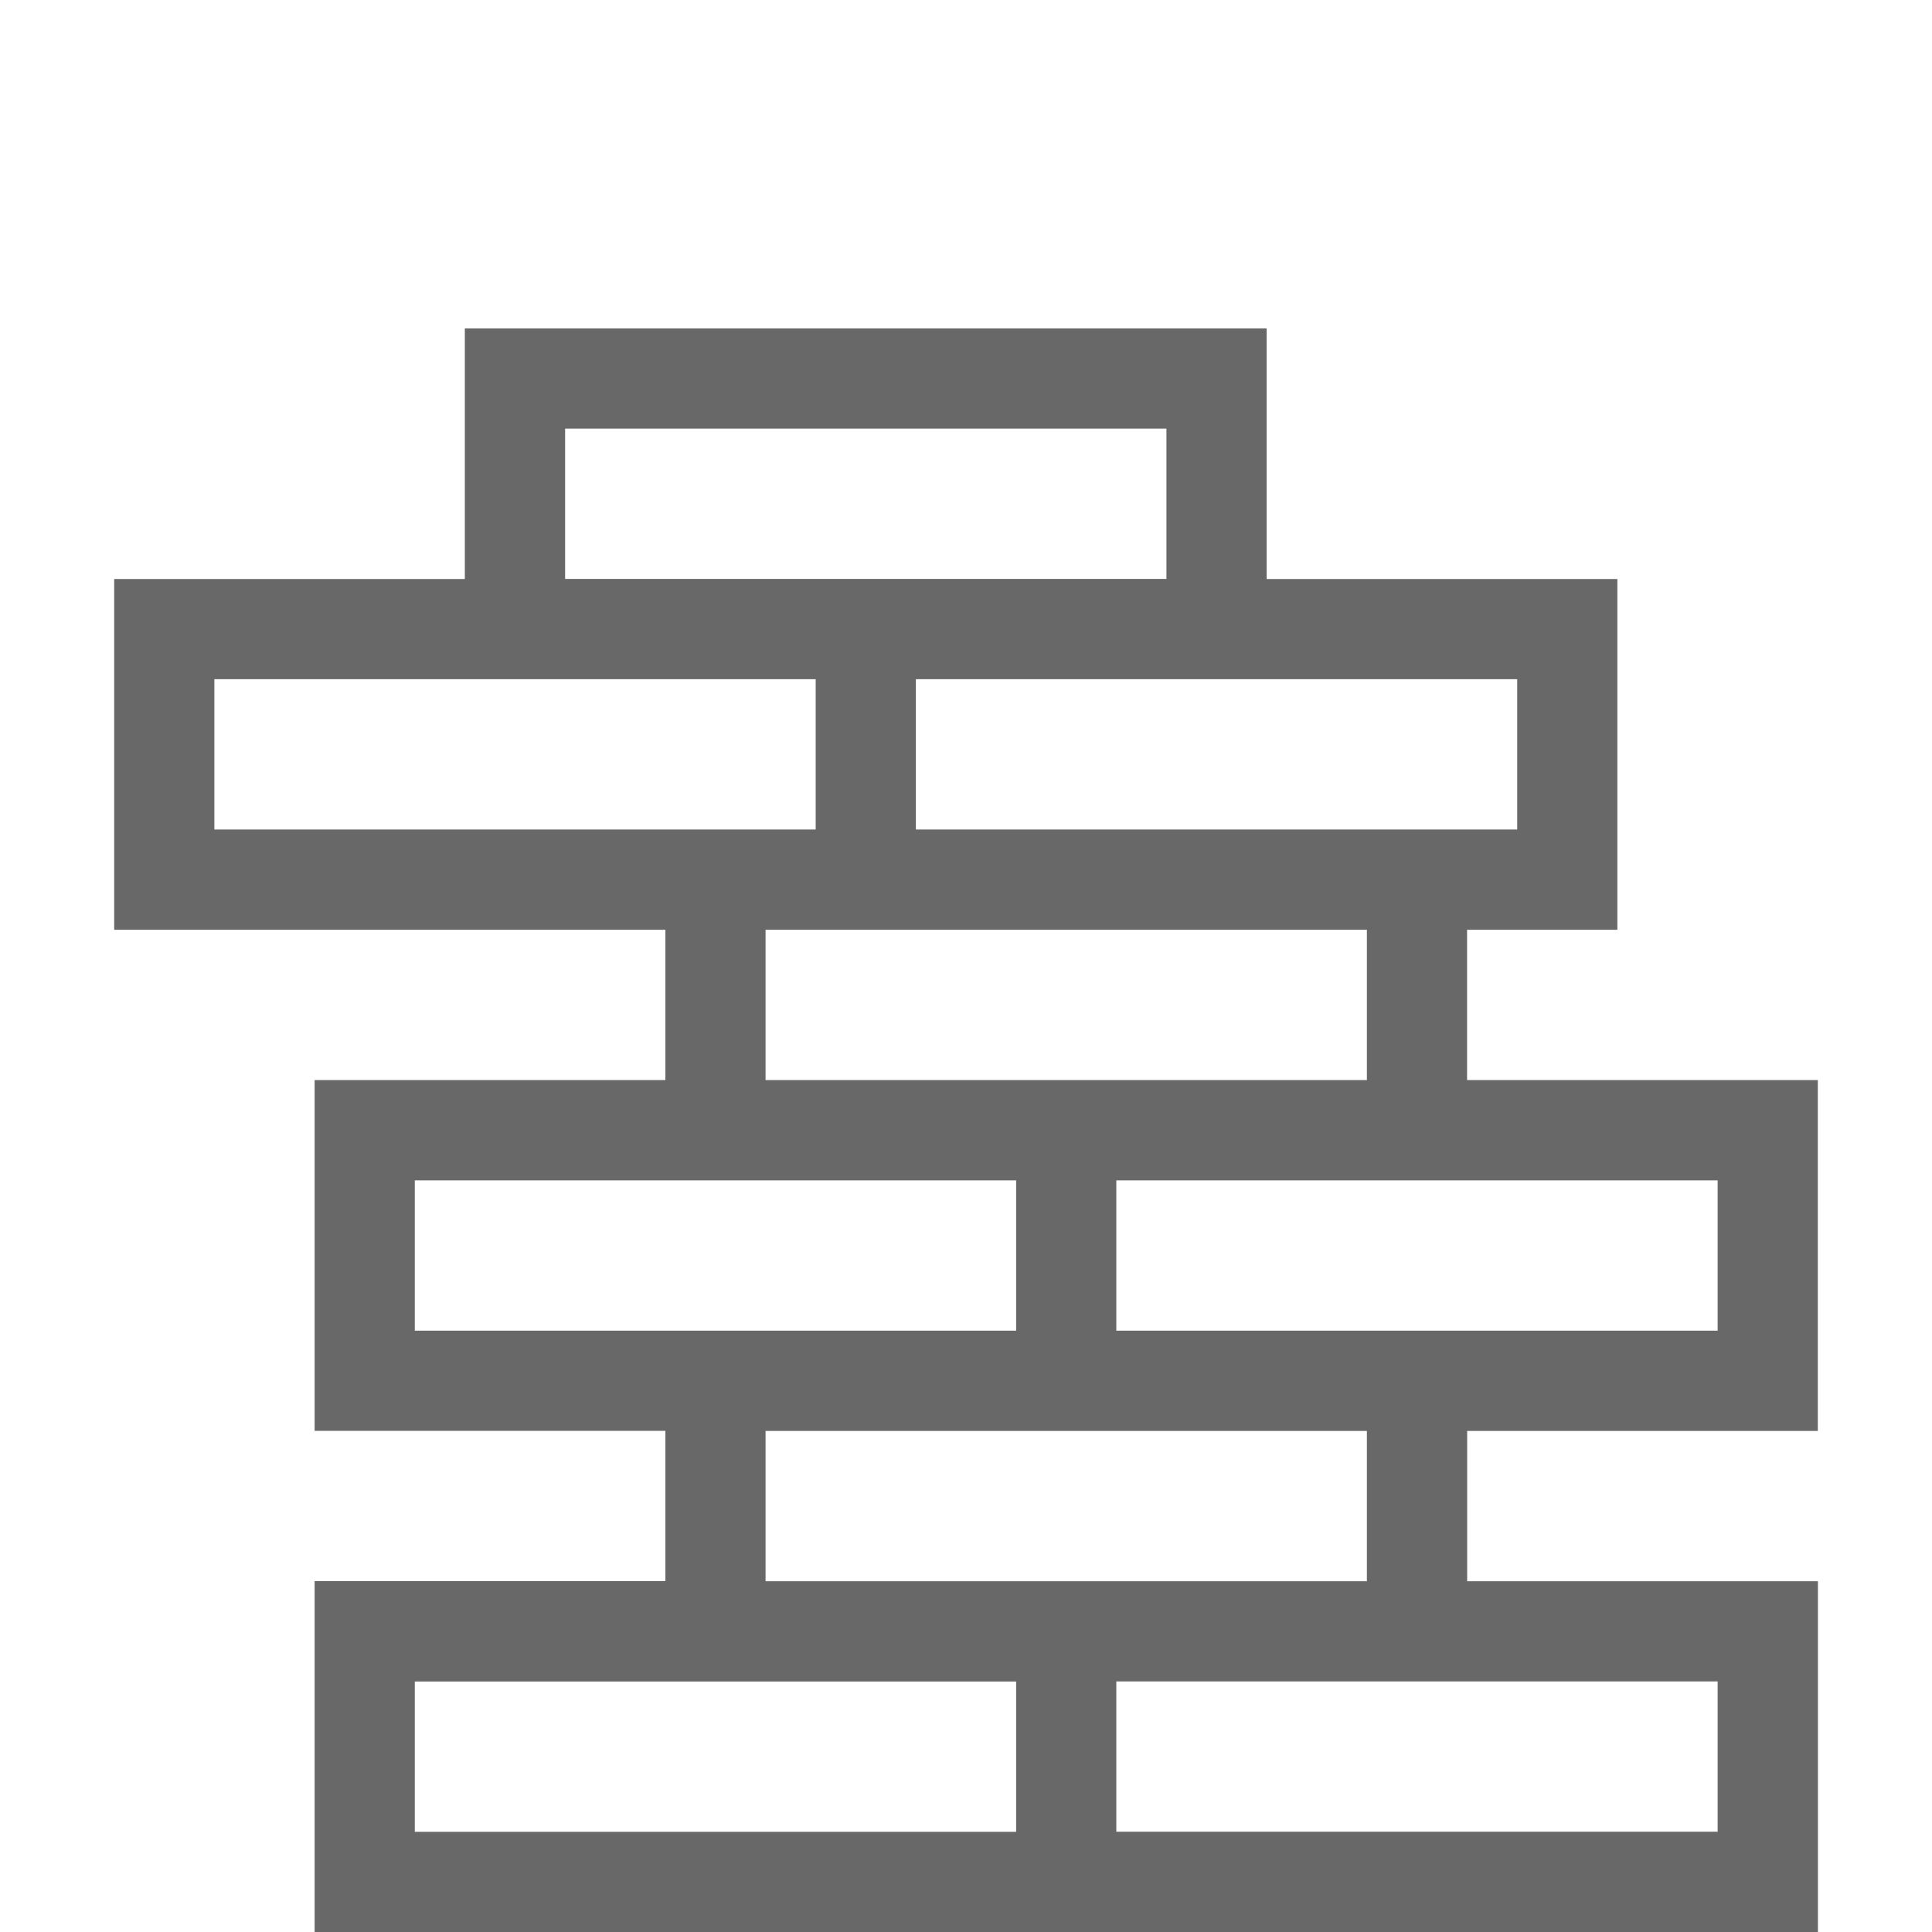
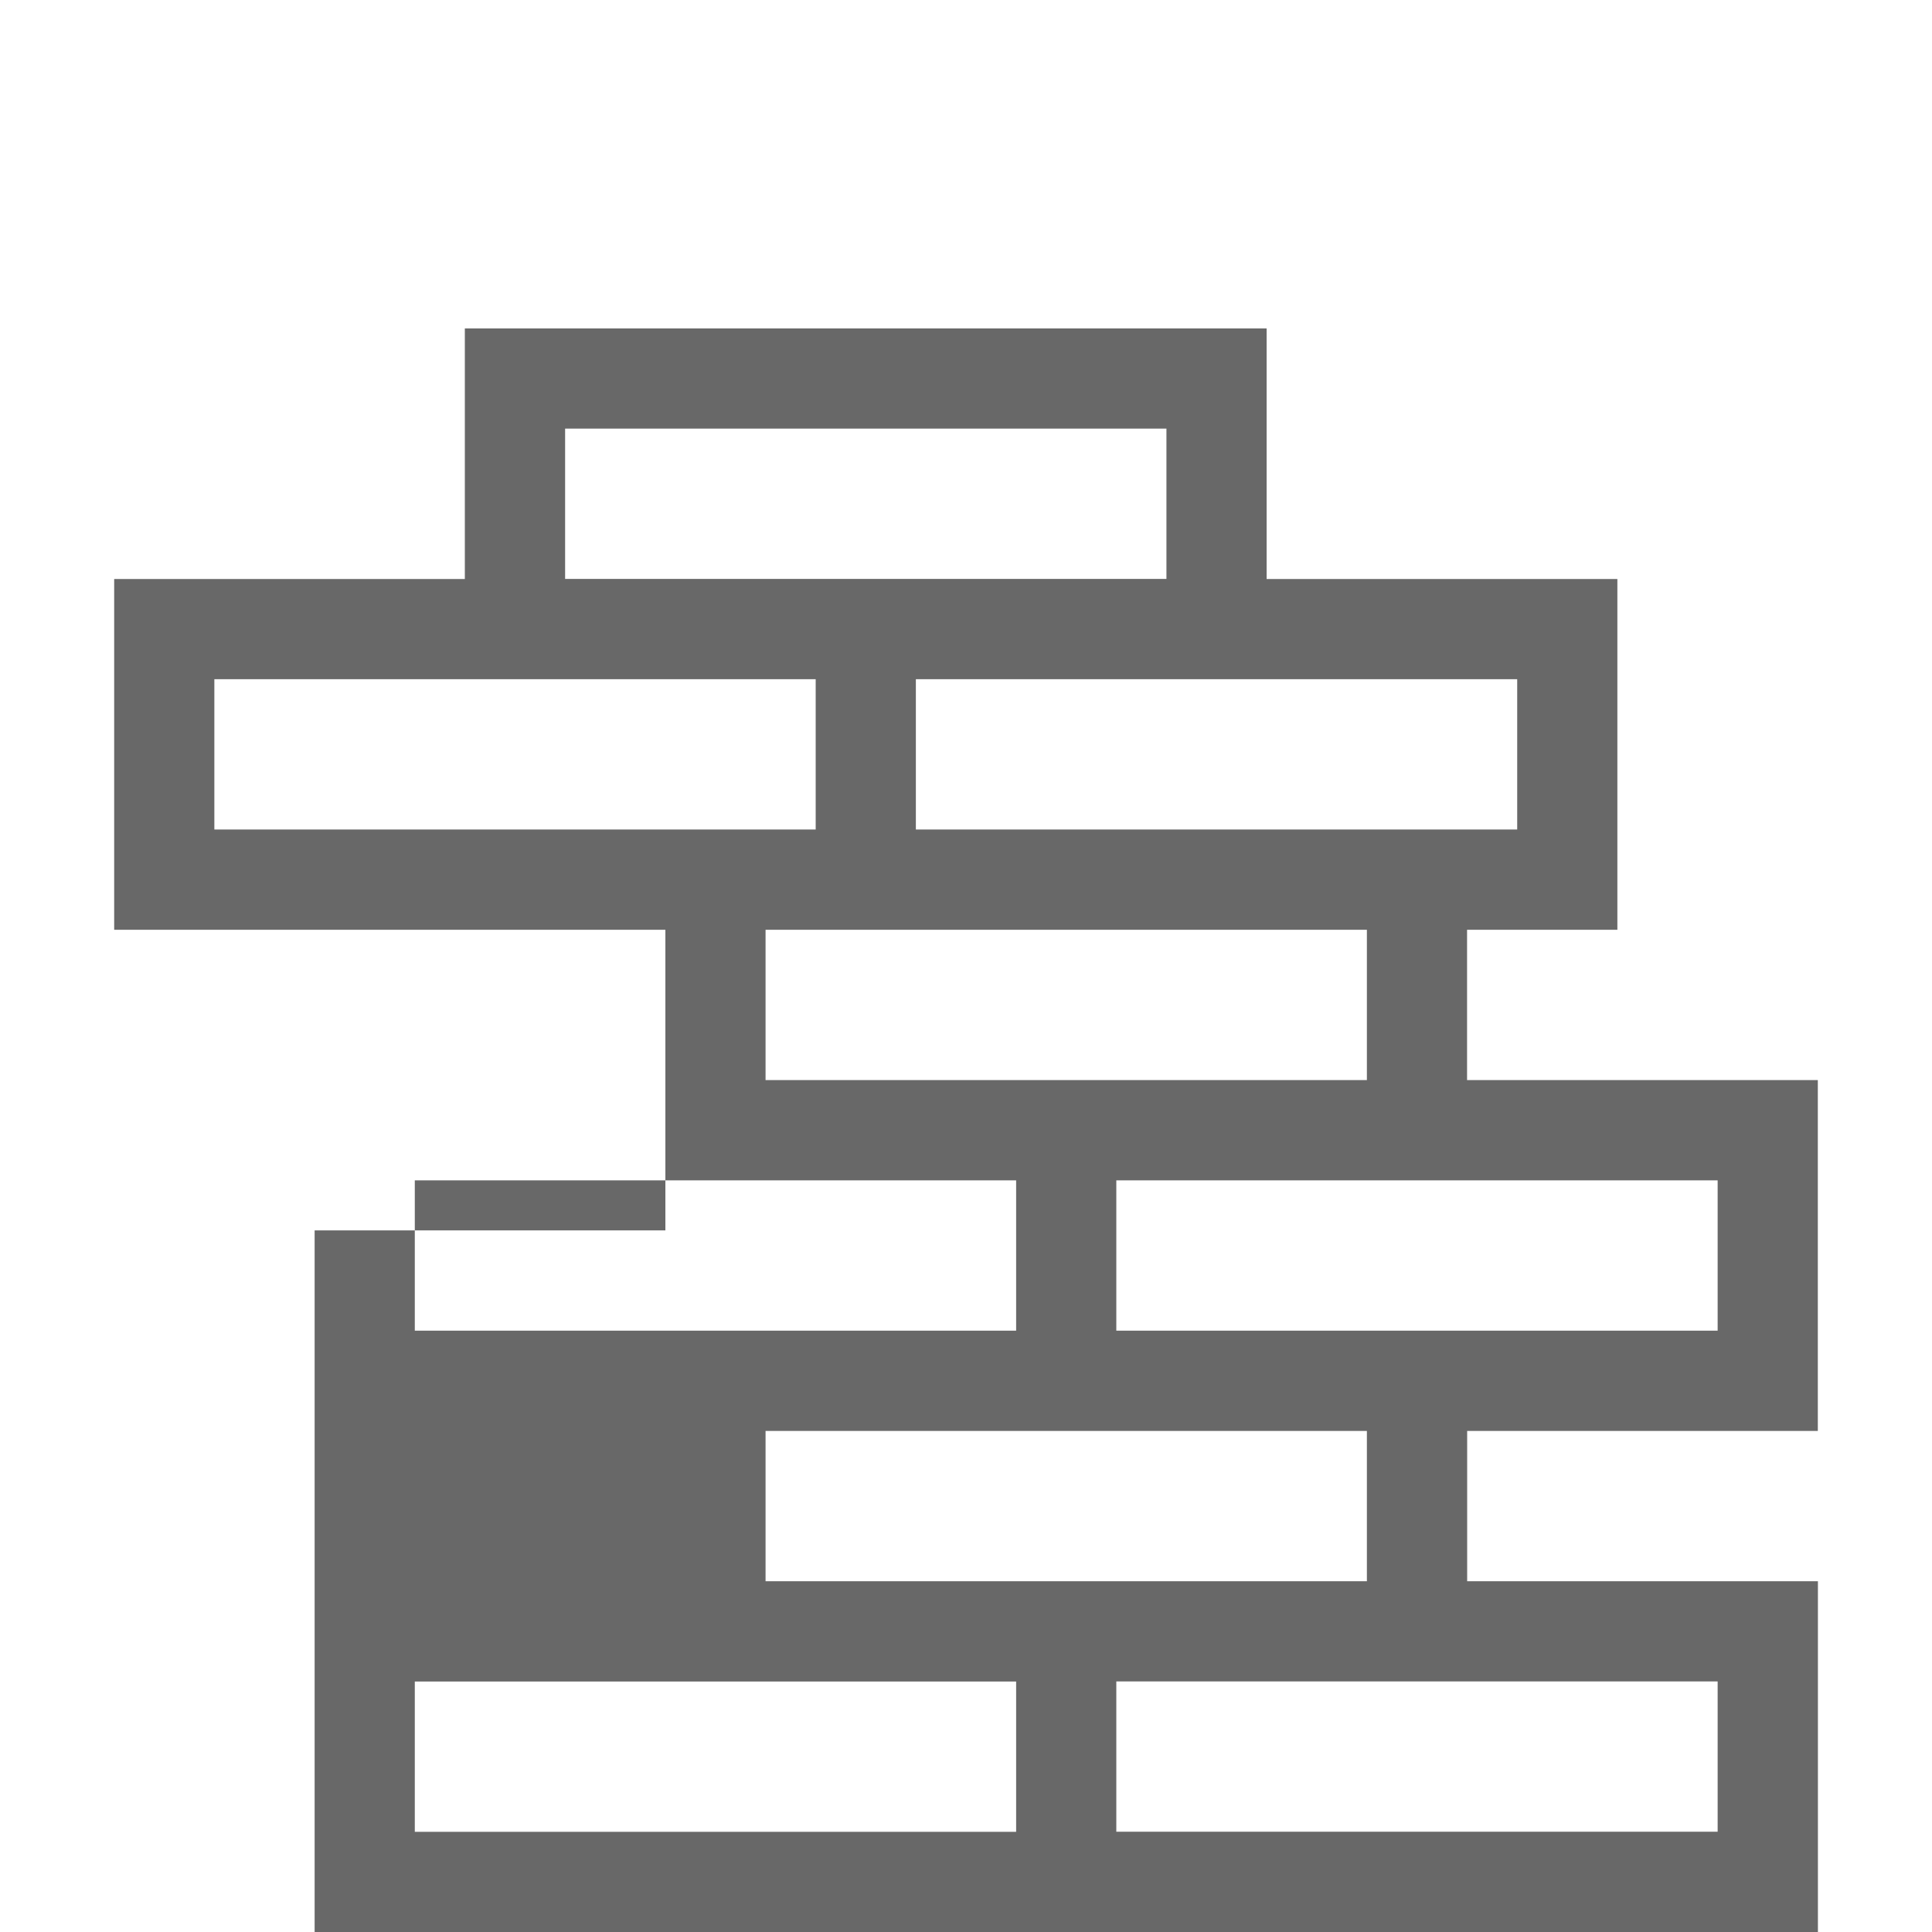
<svg xmlns="http://www.w3.org/2000/svg" version="1.1" id="Layer_1" x="0px" y="0px" viewBox="0 0 200 200" style="enable-background:new 0 0 200 200;" xml:space="preserve">
  <style type="text/css">
	.st0{fill:#686868;}
</style>
-   <path class="st0" d="M188.18,148.12v-36.31h-36.31V96.25h15.56V59.94h-36.31V34h-83v25.94H11.82v36.31h57.06v15.56H32.57v36.31  h36.31v15.56H32.57V200h155.62v-36.31h-36.31v-15.56H188.18z M177.81,122.19v15.56h-62.25v-15.56H177.81z M157.06,70.31v15.56H94.81  V70.31H157.06z M58.5,44.37h62.25v15.56H58.5V44.37z M22.19,85.87V70.31h62.25v15.56H22.19z M79.25,96.25h62.25v15.56H79.25V96.25z   M42.94,137.75v-15.56h62.25v15.56H42.94z M105.19,189.63H42.94v-15.56h62.25V189.63z M177.81,174.06v15.56h-62.25v-15.56H177.81z   M141.5,163.69H79.25v-15.56h62.25V163.69z" />
+   <path class="st0" d="M188.18,148.12v-36.31h-36.31V96.25h15.56V59.94h-36.31V34h-83v25.94H11.82v36.31h57.06v15.56H32.57h36.31v15.56H32.57V200h155.62v-36.31h-36.31v-15.56H188.18z M177.81,122.19v15.56h-62.25v-15.56H177.81z M157.06,70.31v15.56H94.81  V70.31H157.06z M58.5,44.37h62.25v15.56H58.5V44.37z M22.19,85.87V70.31h62.25v15.56H22.19z M79.25,96.25h62.25v15.56H79.25V96.25z   M42.94,137.75v-15.56h62.25v15.56H42.94z M105.19,189.63H42.94v-15.56h62.25V189.63z M177.81,174.06v15.56h-62.25v-15.56H177.81z   M141.5,163.69H79.25v-15.56h62.25V163.69z" />
</svg>